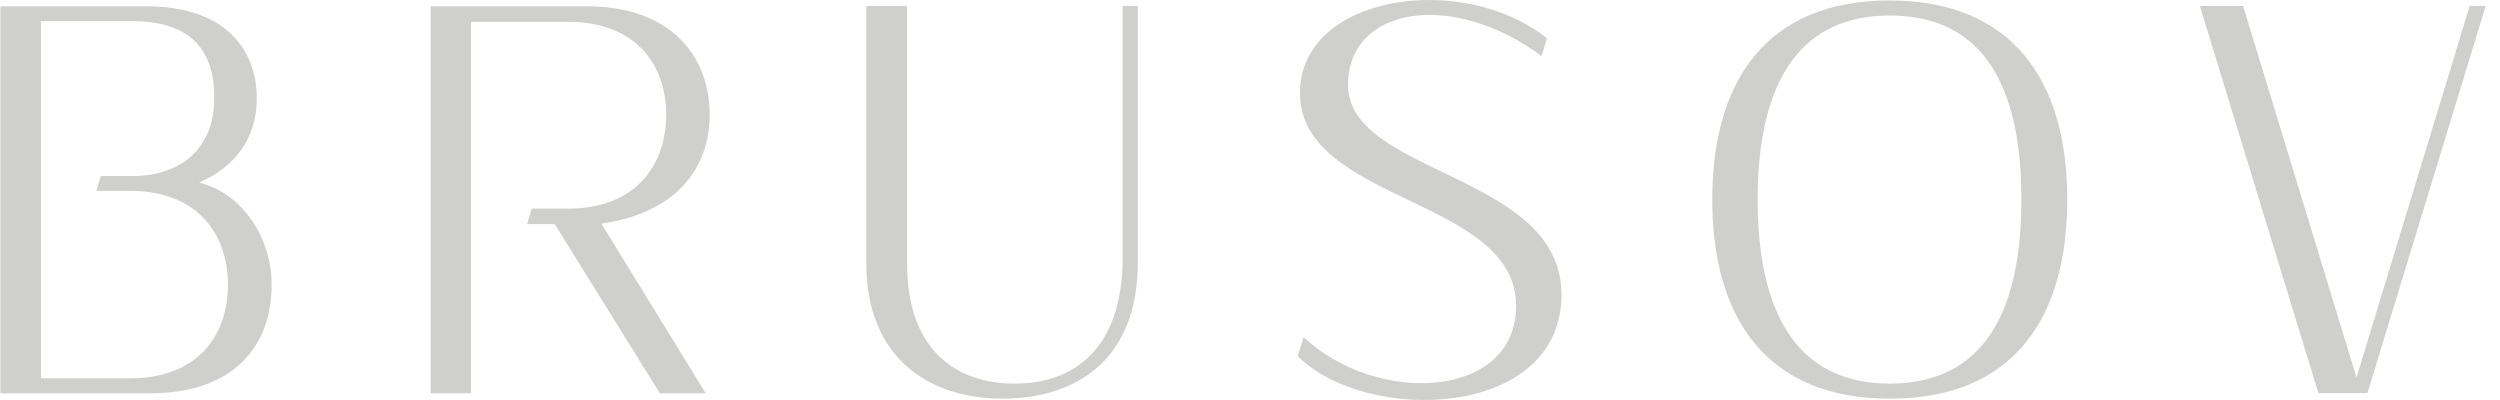
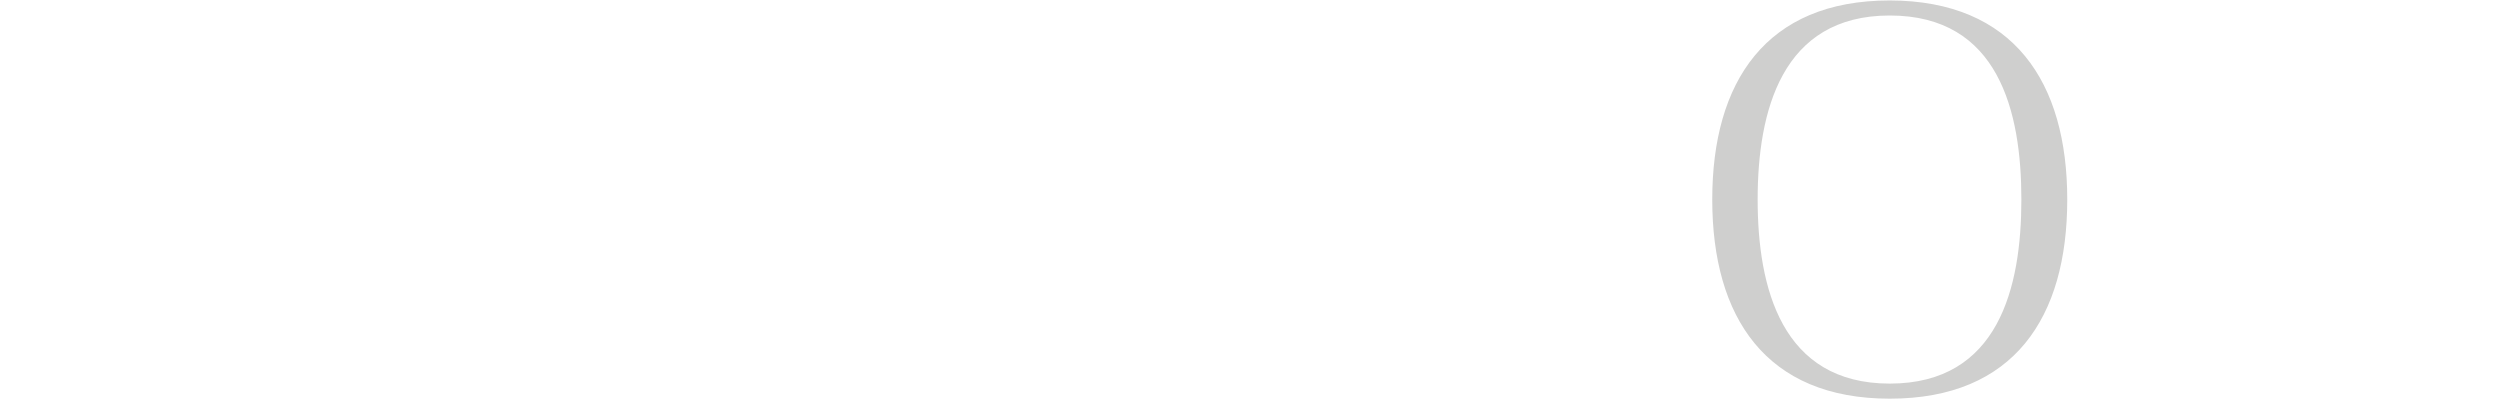
<svg xmlns="http://www.w3.org/2000/svg" width="100" height="16" viewBox="0 0 100 16" fill="none">
-   <path d="M44.918 0.24H45.51V10.526C45.51 14.353 43.082 15.946 40.091 15.946C37.109 15.946 34.651 14.266 34.651 10.526V0.24H36.283V10.526C36.283 13.974 38.206 15.344 40.596 15.344C42.936 15.344 44.908 13.974 44.908 10.283V0.24H44.918Z" fill="#CFCFCE" />
  <path d="M82.69 7.982C82.69 12.693 80.563 15.947 75.59 15.947C70.637 15.947 68.49 12.693 68.49 7.982C68.49 3.271 70.637 0.018 75.59 0.018C80.563 0.027 82.69 3.301 82.69 7.982ZM80.855 7.982C80.855 4.466 79.951 0.62 75.59 0.62C71.258 0.62 70.306 4.466 70.306 7.982C70.306 11.498 71.258 15.344 75.59 15.344C79.942 15.344 80.855 11.498 80.855 7.982Z" fill="#CFCFCE" />
-   <path d="M98.786 0.24H99.427L94.697 15.723H92.735L87.995 0.24H89.724L94.26 15.101L98.786 0.24Z" fill="#CFCFCE" />
-   <path d="M51.999 3.718C51.999 8.109 60.643 7.895 60.643 12.227C60.643 15.976 55.087 16.238 52.144 13.489L51.911 14.247C54.631 16.976 62.459 16.782 62.459 11.78C62.459 6.933 53.922 7.001 53.922 3.398C53.922 0.29 58.05 -0.429 61.663 2.242L61.877 1.533C58.506 -1.167 51.999 -0.215 51.999 3.718Z" fill="#CFCFCE" />
-   <path d="M7.97 7.303C9.389 6.682 10.272 5.536 10.272 3.943C10.272 1.913 8.942 0.252 5.853 0.252H0.016V15.734H5.979C9.408 15.734 10.865 13.792 10.865 11.402C10.865 9.45 9.651 7.721 7.97 7.303ZM5.202 15.132H1.638V0.844H5.261C7.893 0.844 8.573 2.263 8.573 3.943C8.573 5.575 7.621 6.954 5.455 7.041H4.037L3.852 7.634H5.202C7.873 7.634 9.117 9.333 9.117 11.393C9.117 13.452 7.873 15.132 5.202 15.132Z" fill="#CFCFCE" />
-   <path d="M28.387 4.584C28.387 2.214 26.794 0.252 23.482 0.252H17.227V15.734H18.839V0.874H22.753C25.385 0.874 26.648 2.554 26.648 4.584C26.648 6.643 25.385 8.343 22.753 8.343H21.267L21.083 8.964H22.19L26.395 15.734H28.231L24.055 8.945C27.056 8.518 28.387 6.721 28.387 4.584Z" fill="#CFCFCE" />
</svg>